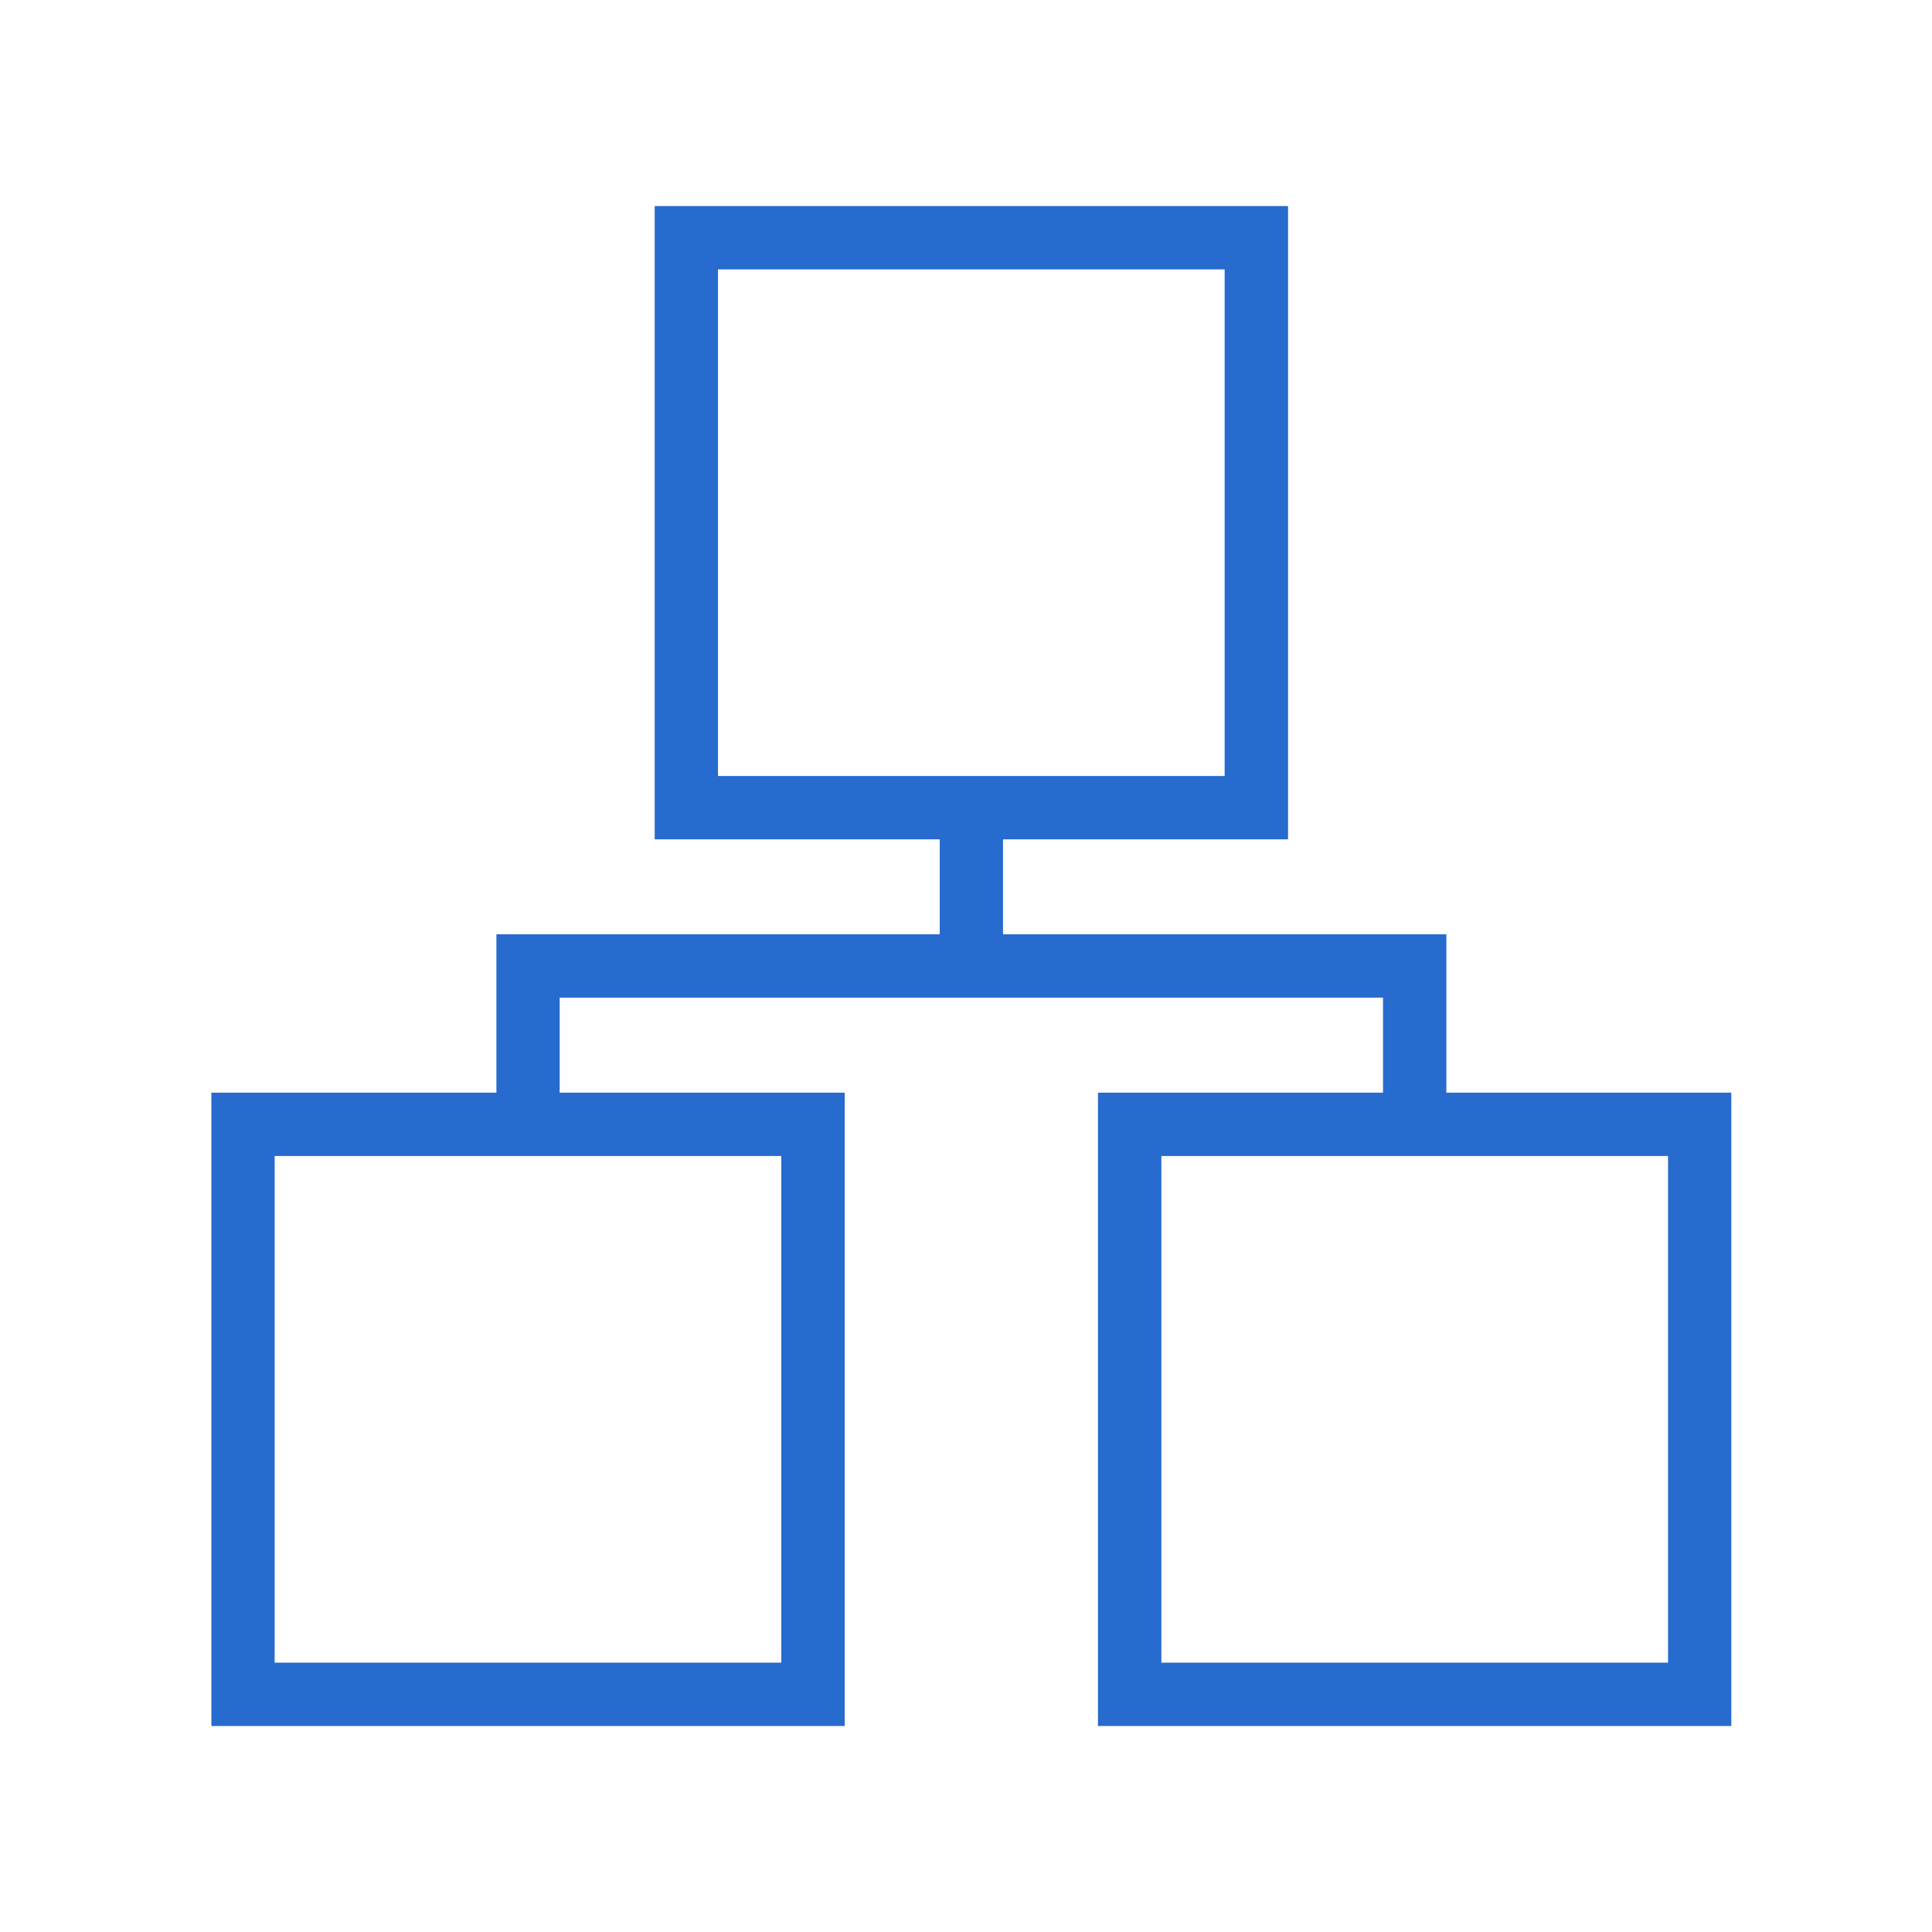
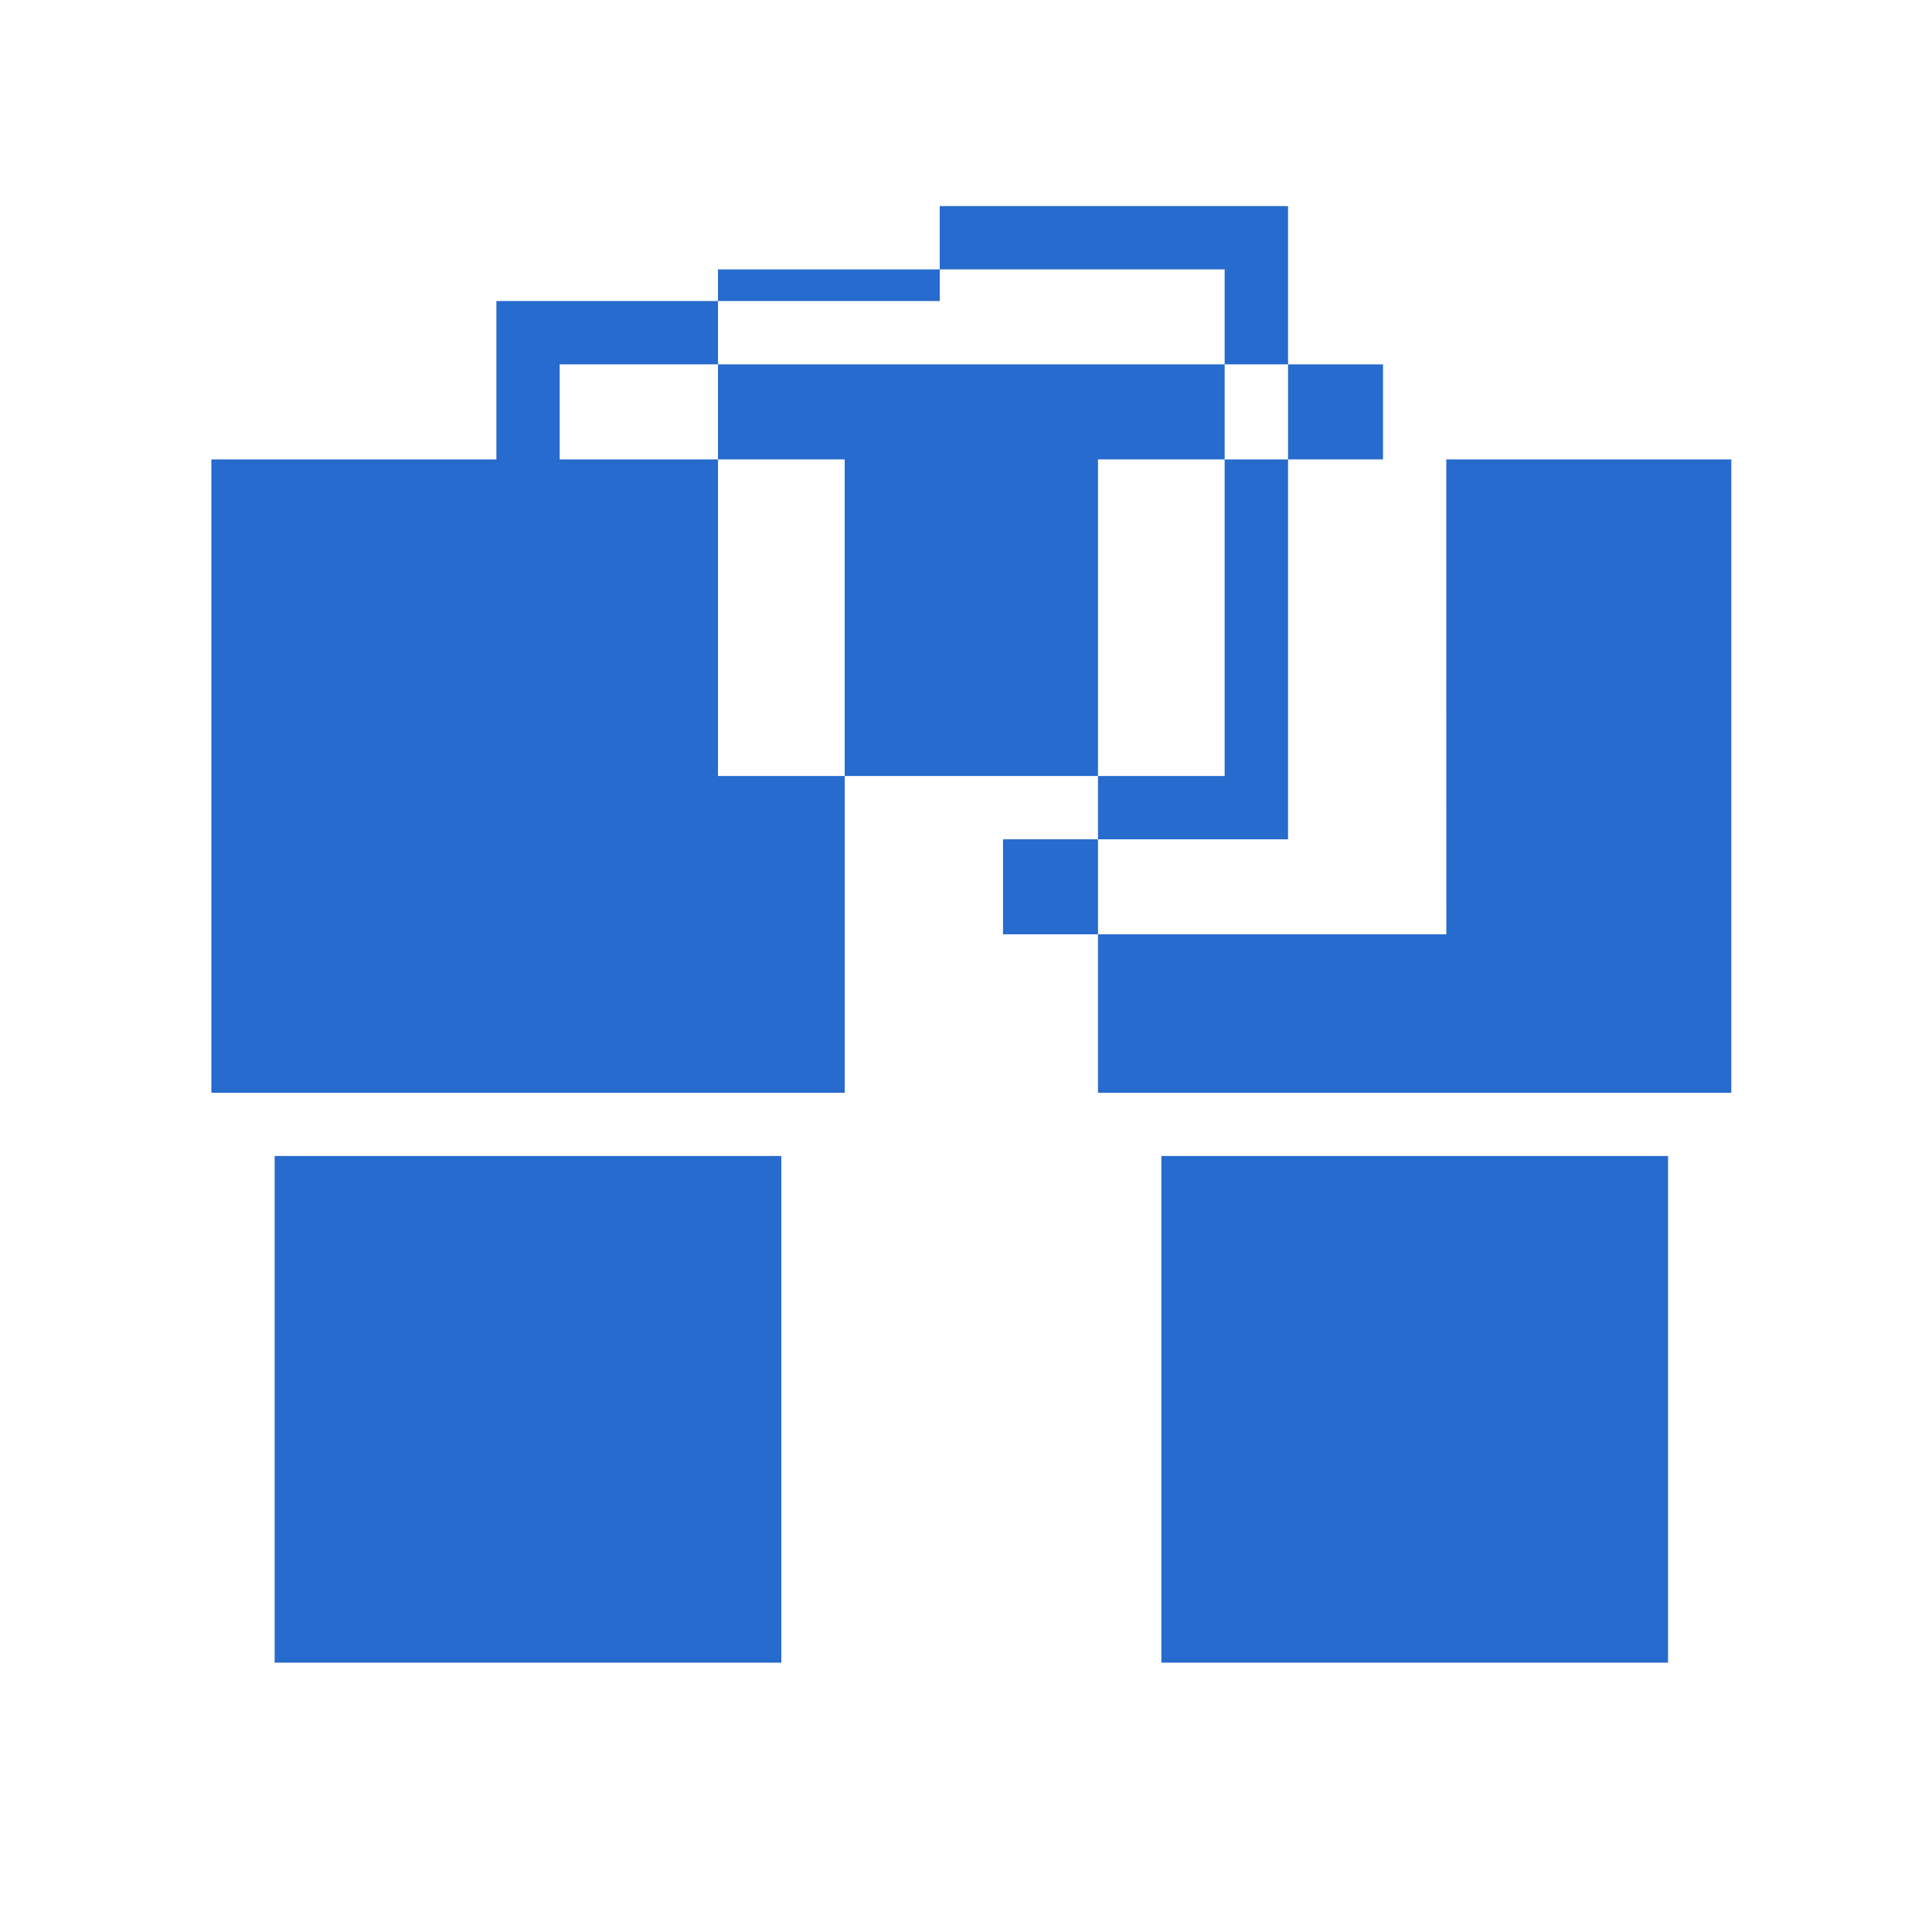
<svg xmlns="http://www.w3.org/2000/svg" width="800px" height="800px" viewBox="-3.5 0 32 32" version="1.1">
  <g id="icomoon-ignore">
</g>
-   <path d="M20.456 18.098v-2.623h-7.343v-1.573h4.721v-10.489h-10.49v10.489h4.721v1.573h-7.343v2.623h-4.721v10.49h10.49v-10.49h-4.721v-1.574h13.637v1.574h-4.721v10.49h10.49v-10.49h-4.721zM8.392 4.462h8.392v8.391h-8.392v-8.391zM9.441 27.539h-8.392v-8.392h8.392l-0 8.392zM24.128 27.539h-8.392v-8.392h8.392v8.392z" fill="#266bcd">
+   <path d="M20.456 18.098v-2.623h-7.343v-1.573h4.721v-10.489h-10.49h4.721v1.573h-7.343v2.623h-4.721v10.49h10.49v-10.49h-4.721v-1.574h13.637v1.574h-4.721v10.49h10.49v-10.49h-4.721zM8.392 4.462h8.392v8.391h-8.392v-8.391zM9.441 27.539h-8.392v-8.392h8.392l-0 8.392zM24.128 27.539h-8.392v-8.392h8.392v8.392z" fill="#266bcd">

</path>
</svg>